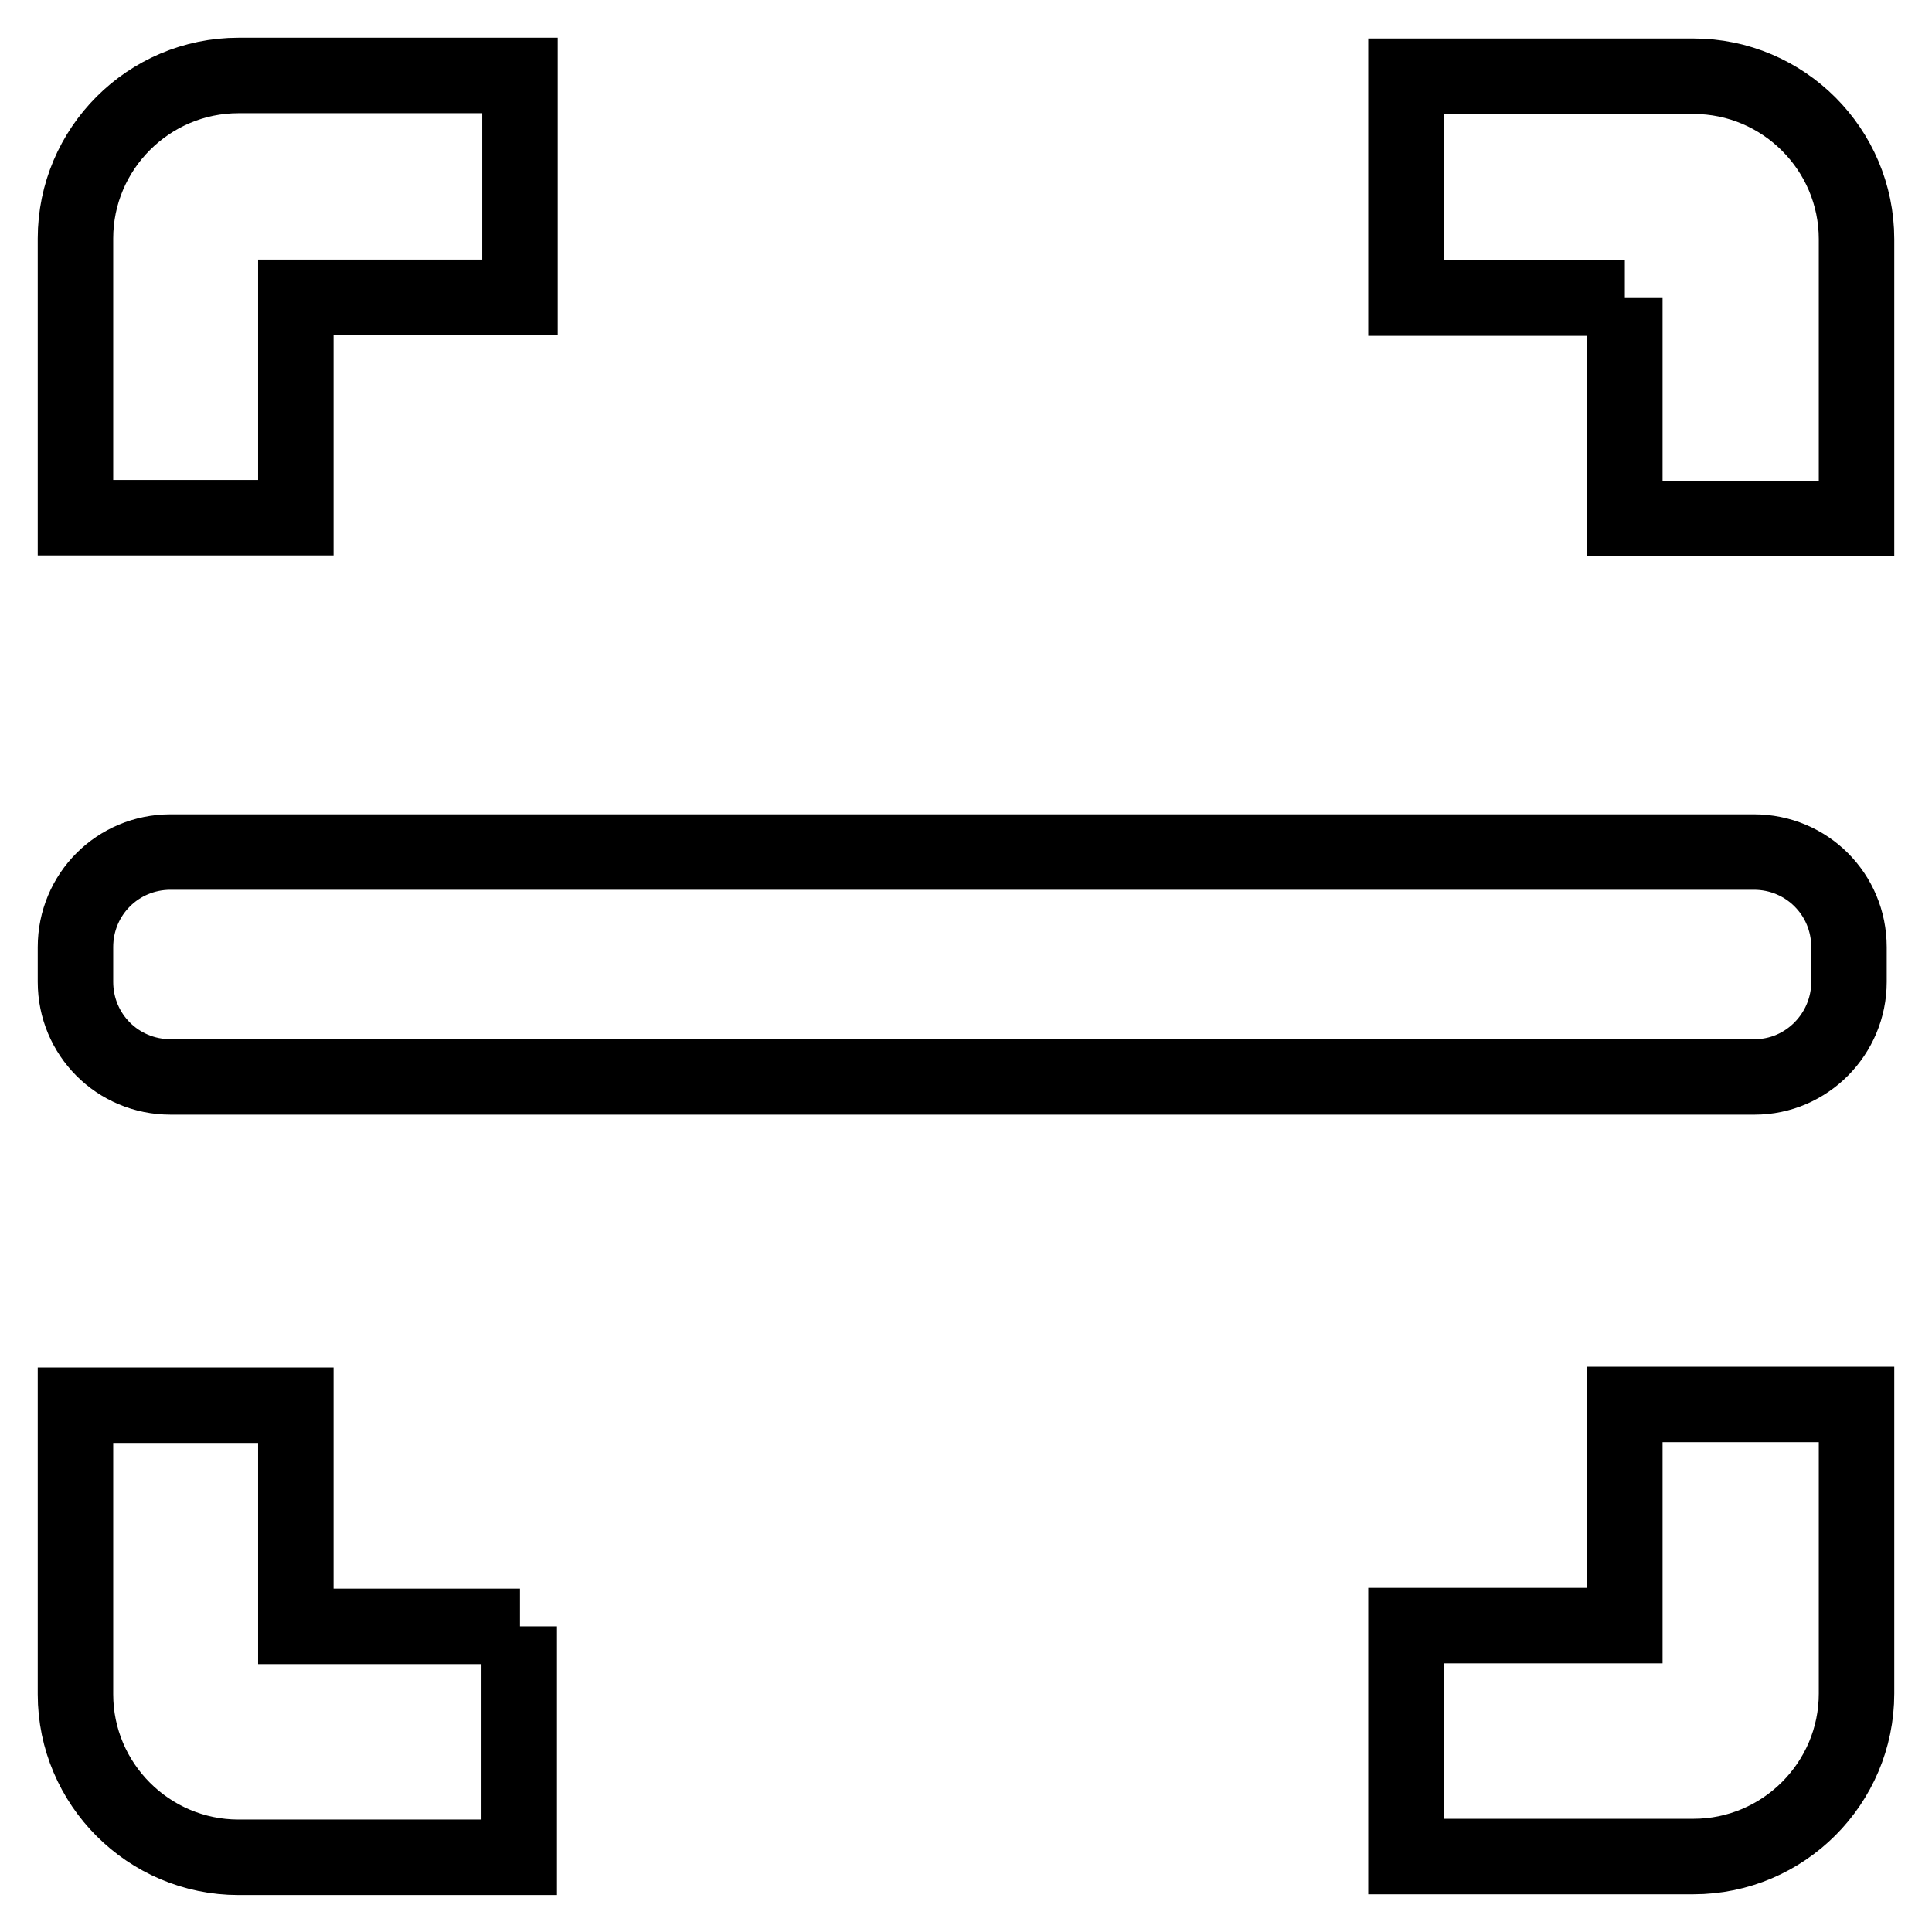
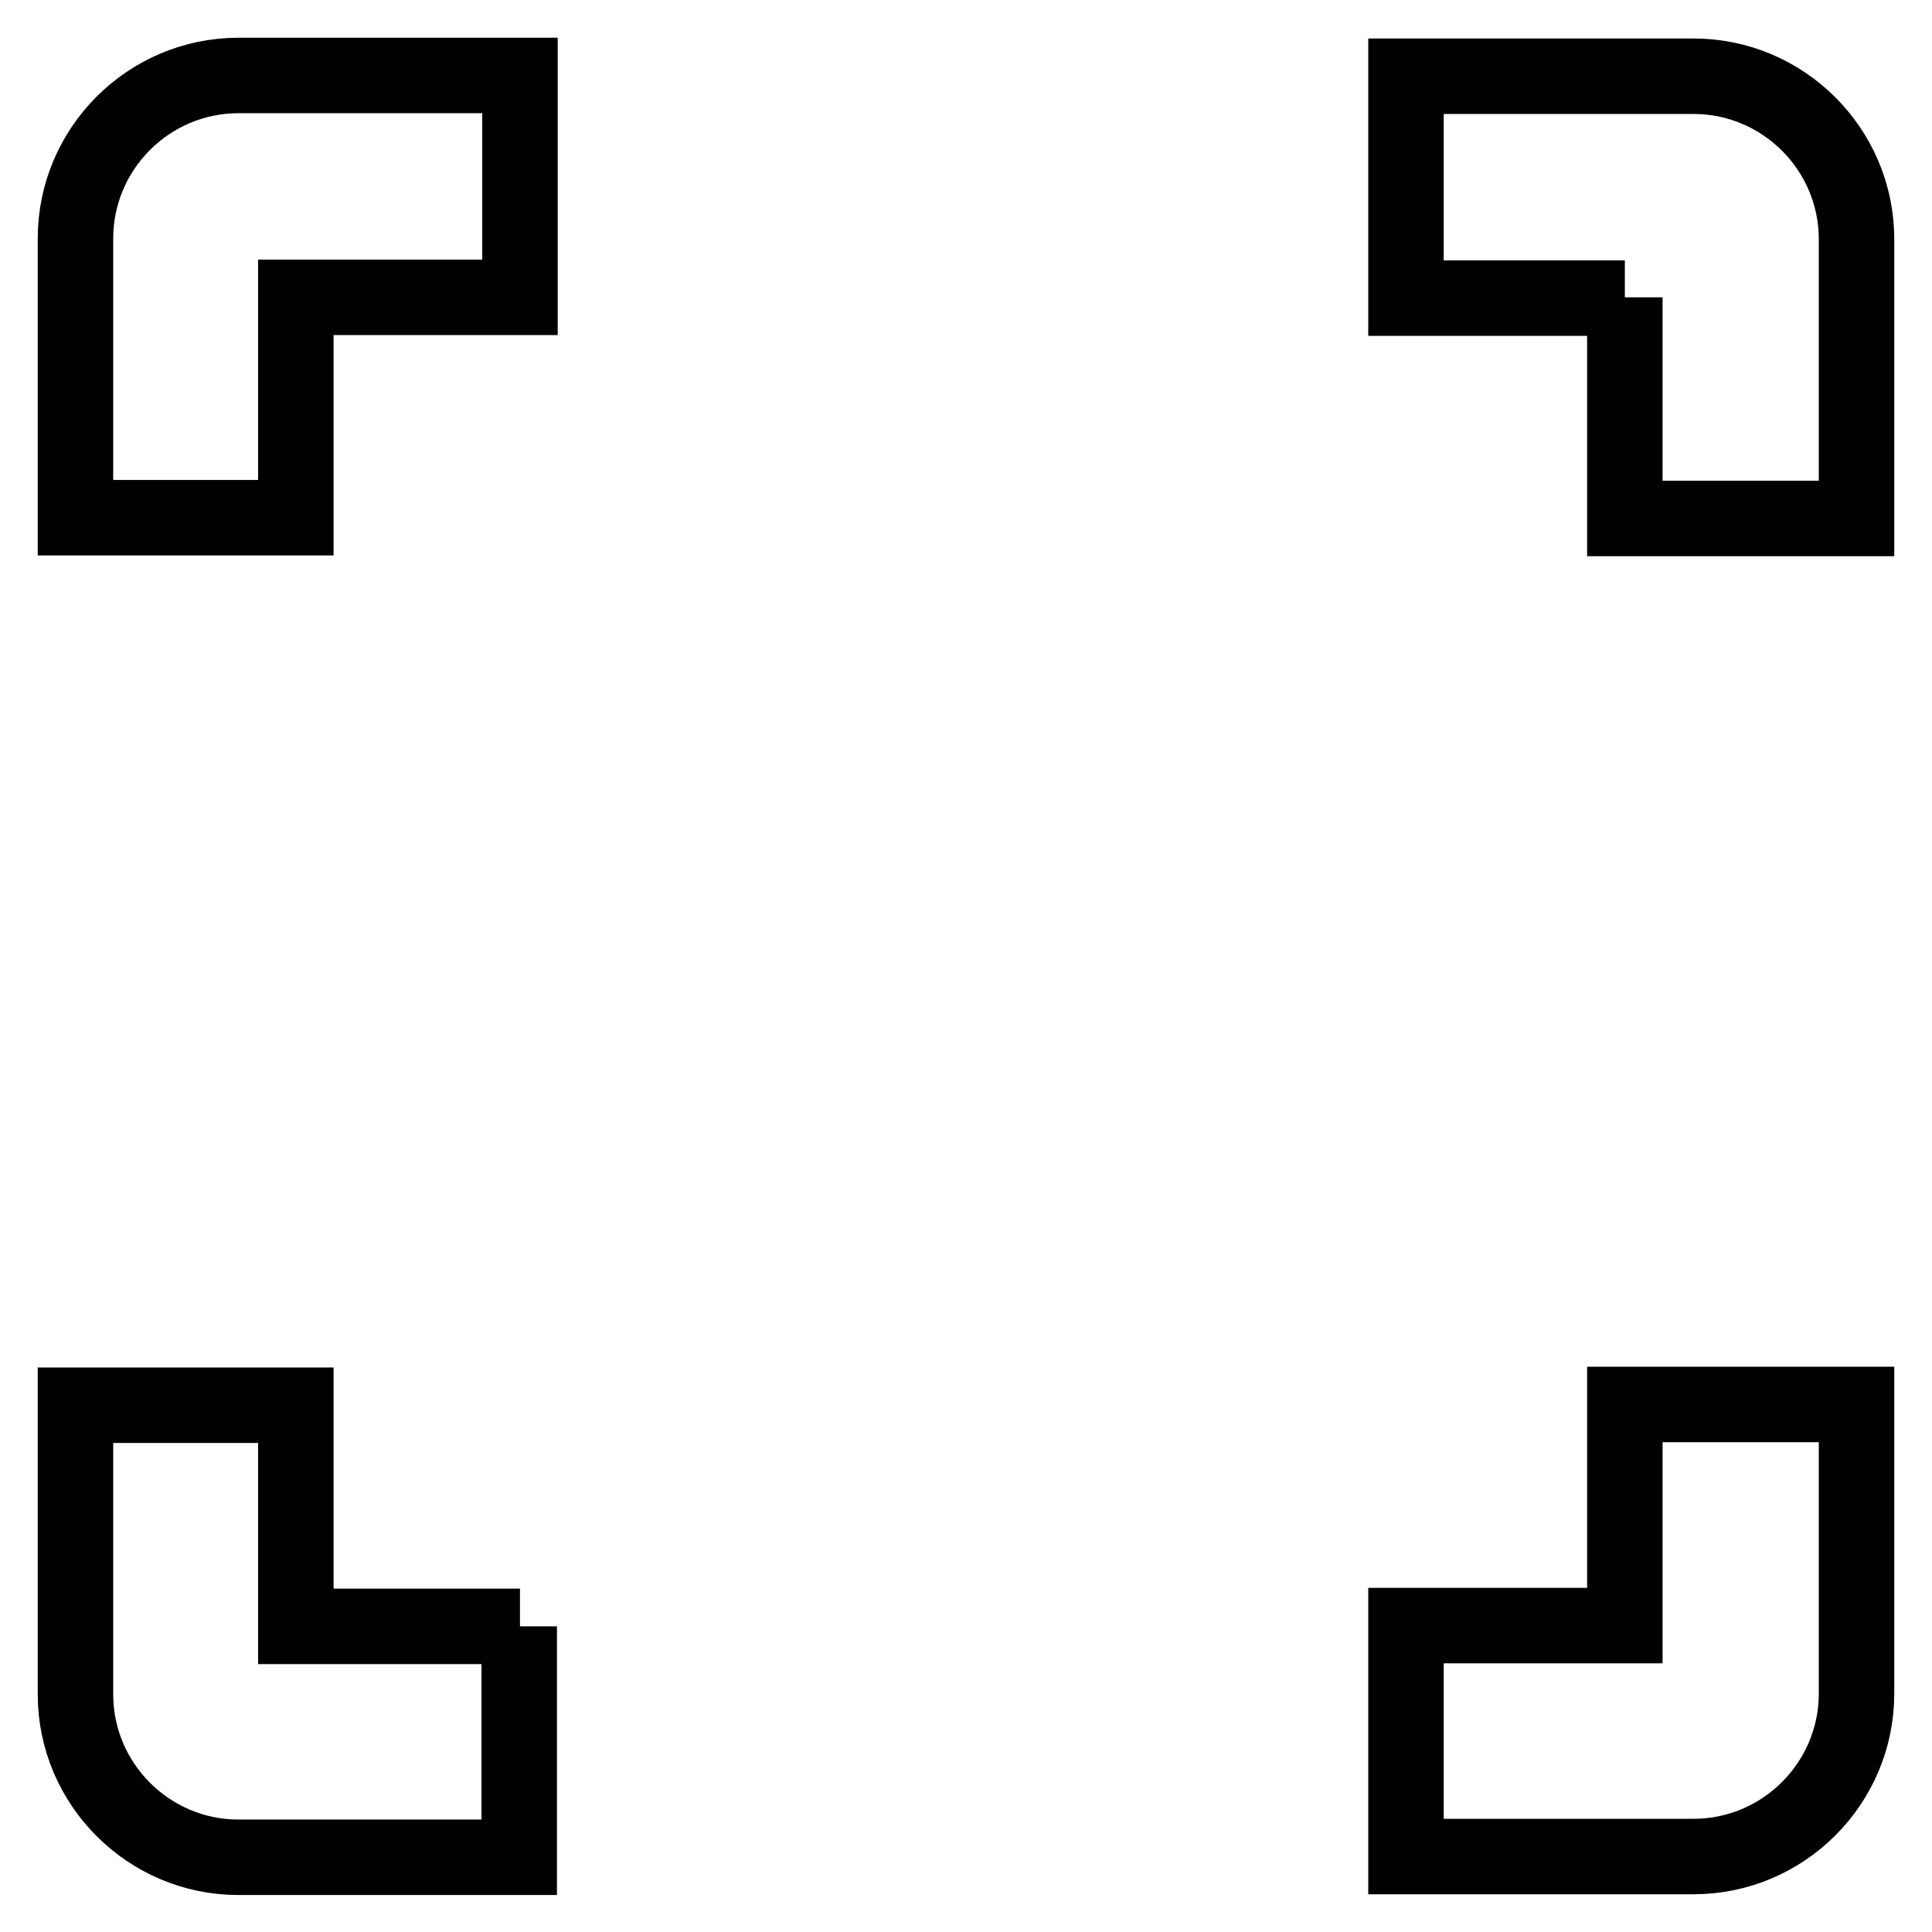
<svg xmlns="http://www.w3.org/2000/svg" version="1.1" x="0px" y="0px" viewBox="0 0 256 256" enable-background="new 0 0 256 256" xml:space="preserve">
  <g>
    <path stroke-width="10" fill-opacity="0" stroke="#000000" d="M215.3,39.4v29.3H246v-37c0-11.9-9.7-21.6-21.6-21.6h-38.1v29.4H215.3L215.3,39.4z M39.2,68.6V39.4h29.7V10 H31.6C19.7,10,10,19.7,10,31.6v37H39.2z M215.3,186.1v29.3h-29V246h38.1c11.9,0,21.6-9.7,21.6-21.6v-38.3H215.3L215.3,186.1z  M68.9,215.5H39.2v-29.3H10v38.3c0,11.9,9.7,21.6,21.6,21.6h37.2V215.5z" />
-     <path stroke-width="10" fill-opacity="0" stroke="#000000" d="M232.5,142.7H22.6c-7,0-12.6-5.6-12.6-12.6v-4.6c0-7,5.6-12.6,12.6-12.6h209.8c7,0,12.6,5.6,12.6,12.6v4.6 C245,137,239.4,142.7,232.5,142.7L232.5,142.7z" />
  </g>
</svg>